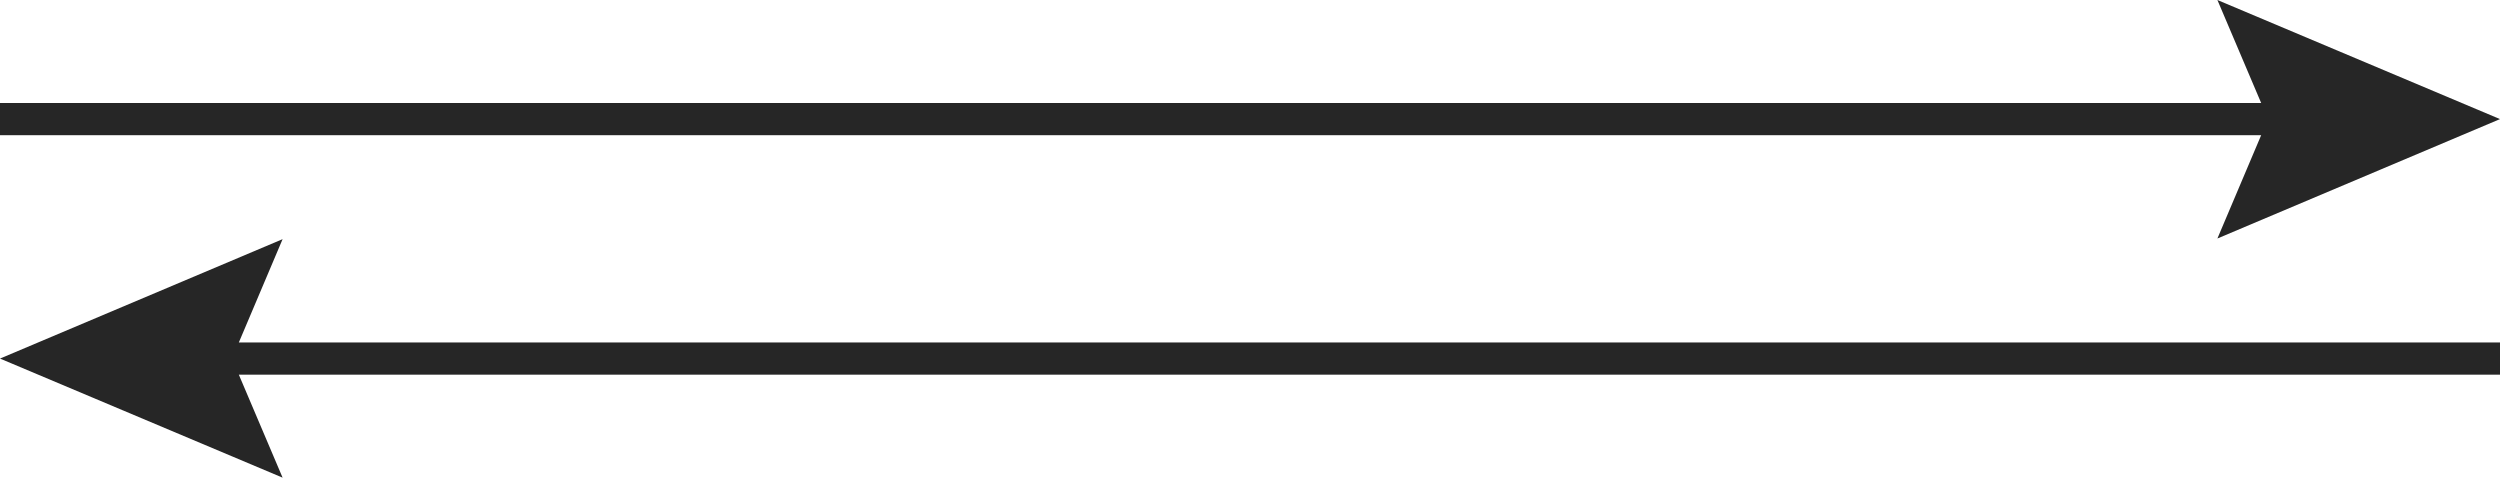
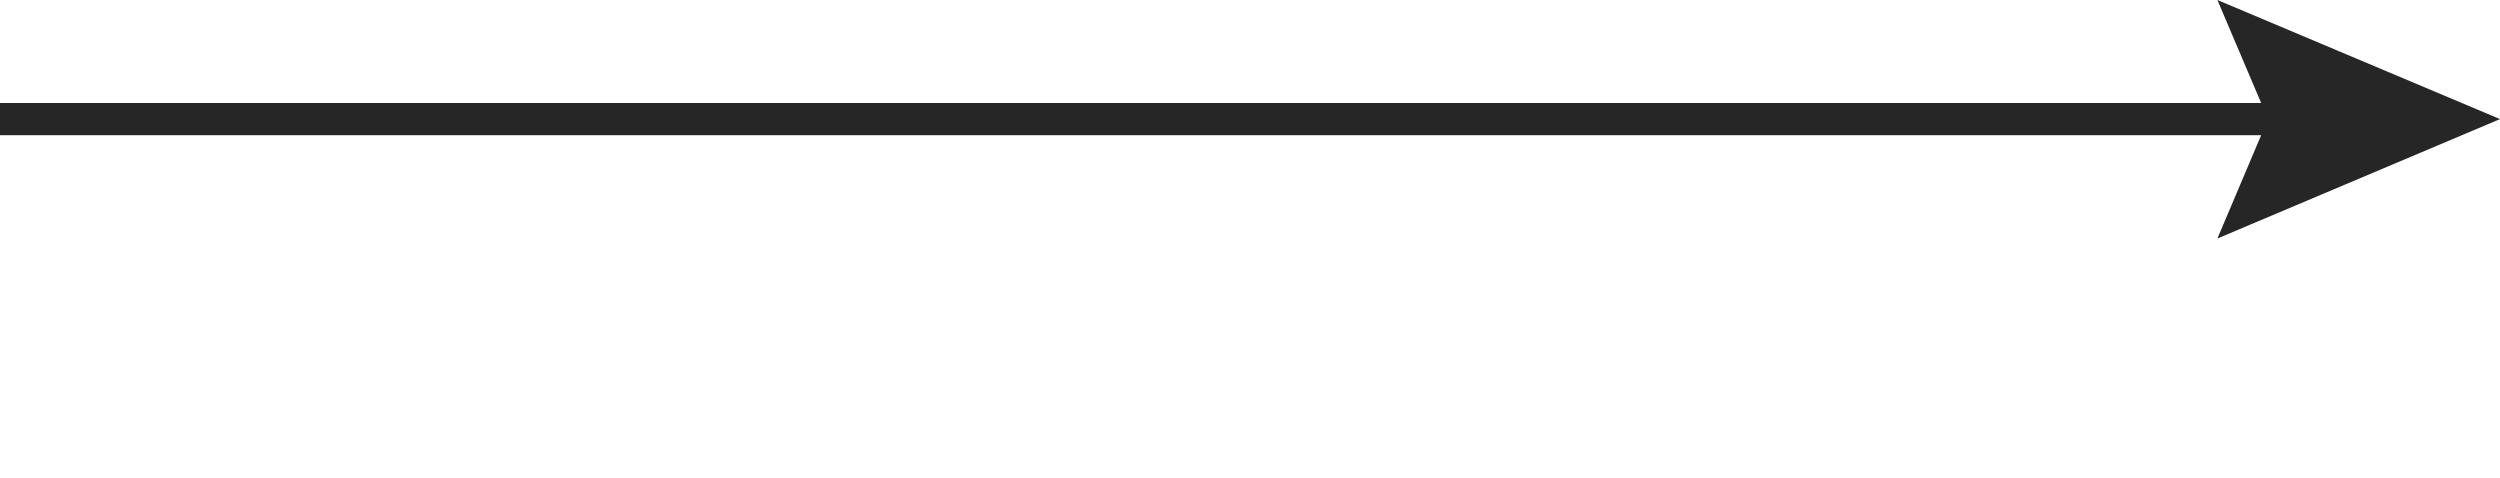
<svg xmlns="http://www.w3.org/2000/svg" viewBox="0 0 77.67 14.84">
  <defs>
    <style>.cls-1{fill:#262626;}</style>
  </defs>
  <g id="Layer_2" data-name="Layer 2">
    <g id="Layer_1-2" data-name="Layer 1">
      <polygon class="cls-1" points="68.89 7.41 77.67 3.7 68.89 0 70.25 3.2 0 3.2 0 4.2 70.25 4.2 68.89 7.41" />
-       <polygon class="cls-1" points="77.67 10.64 7.42 10.64 8.78 7.43 0 11.14 8.78 14.84 7.42 11.64 77.67 11.64 77.67 10.64" />
    </g>
  </g>
</svg>